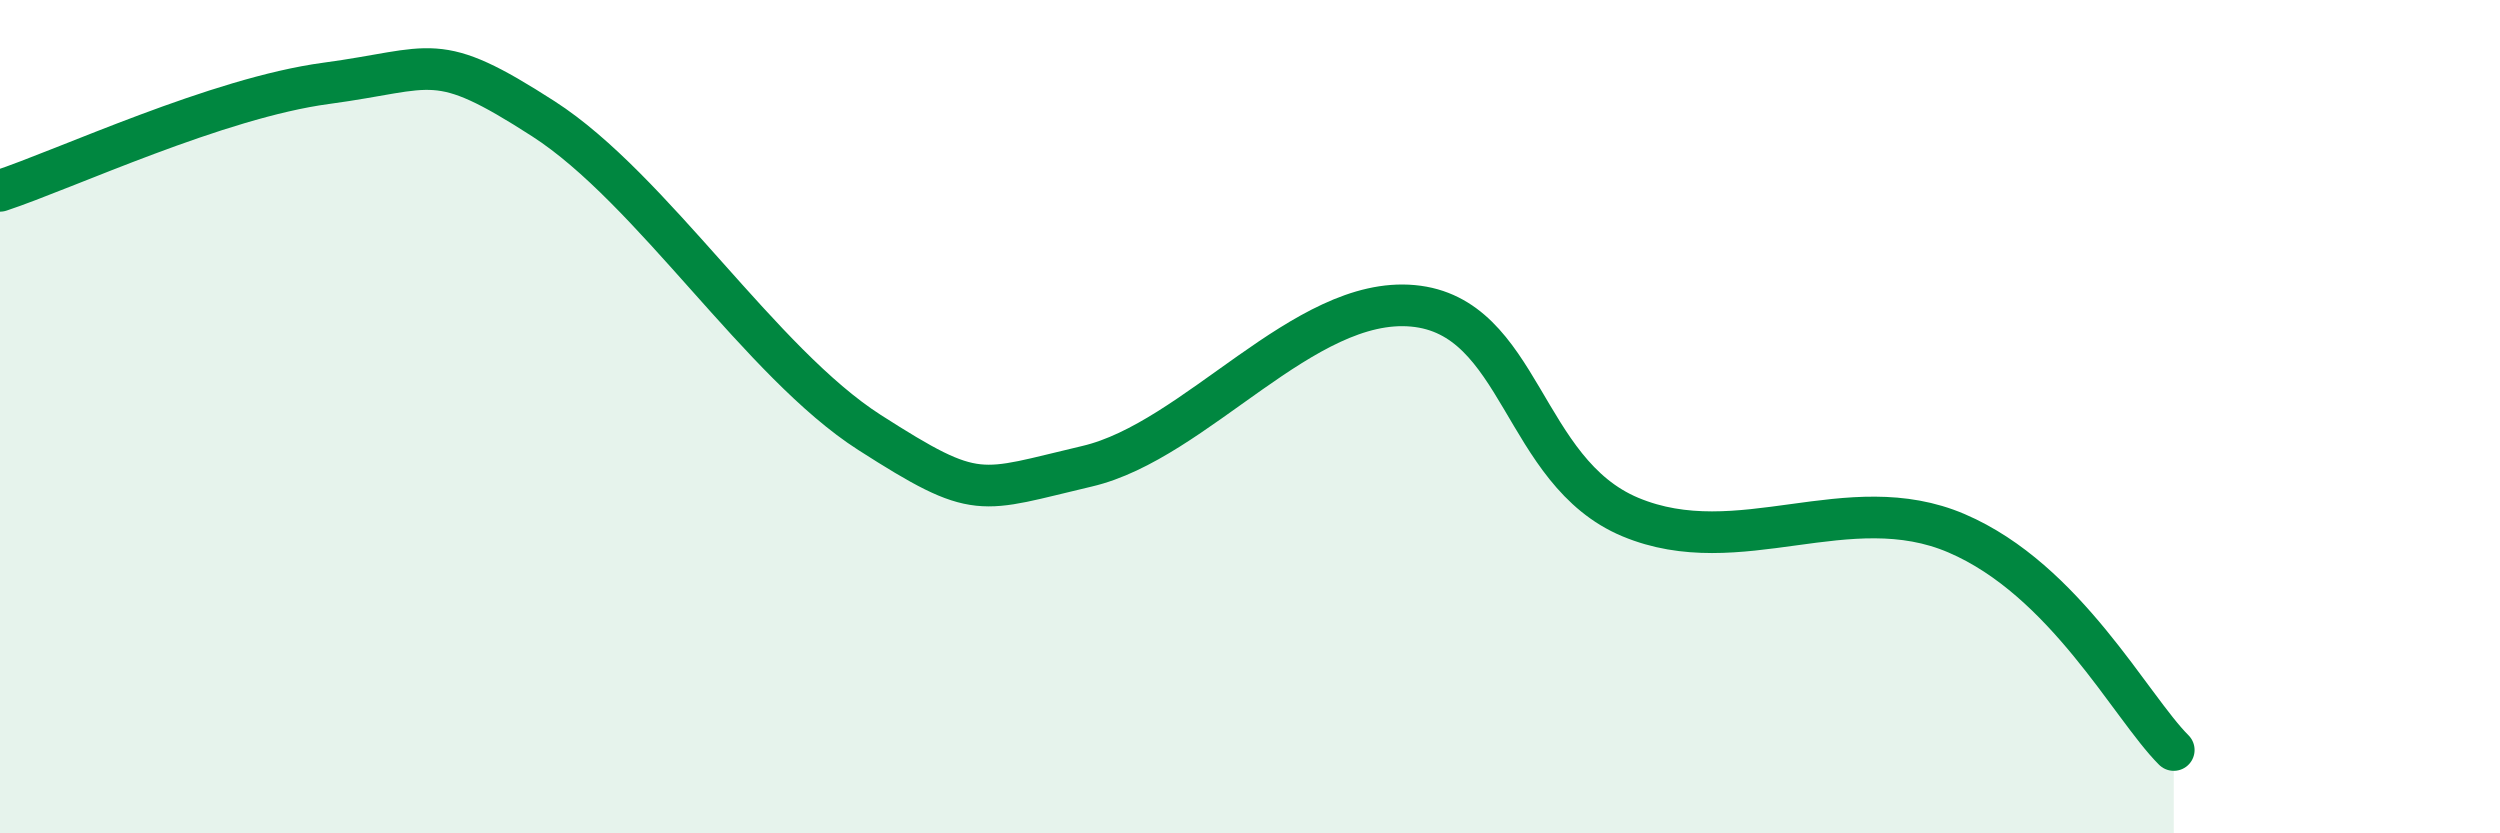
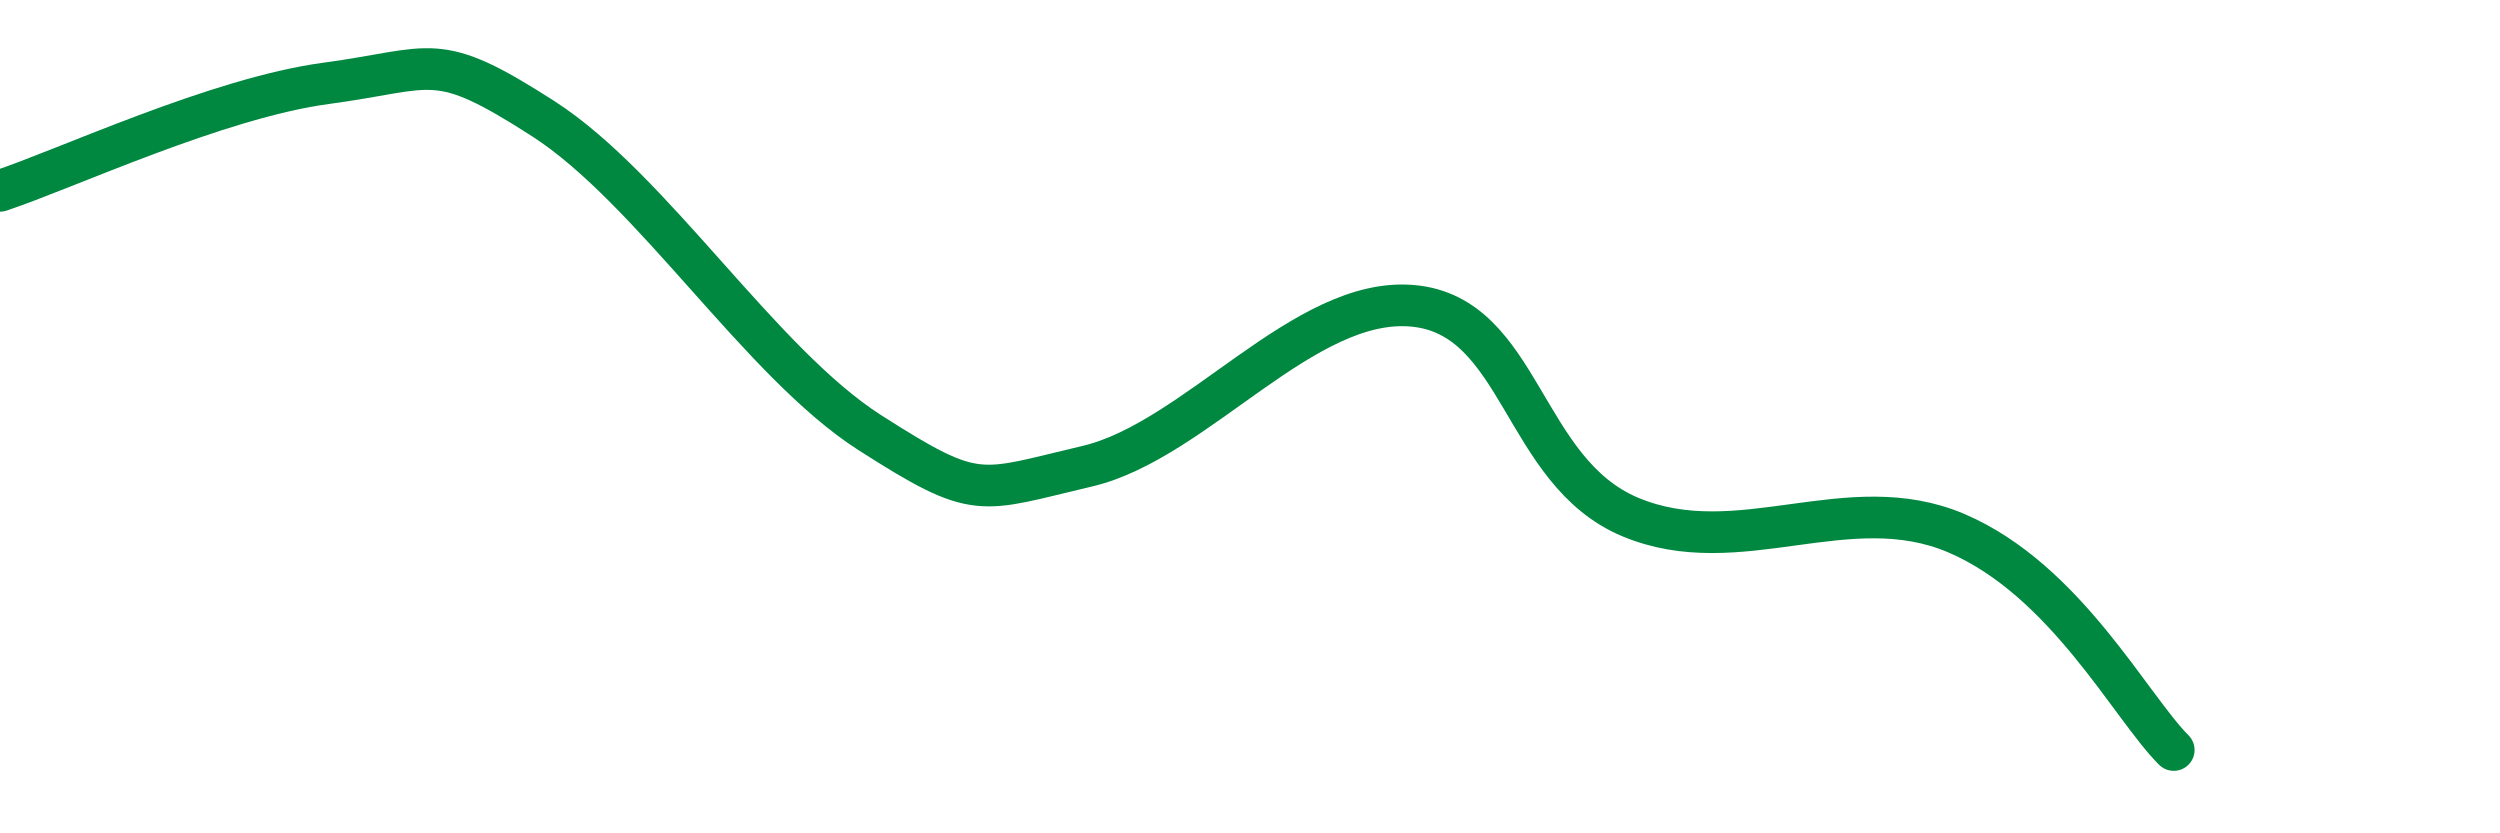
<svg xmlns="http://www.w3.org/2000/svg" width="60" height="20" viewBox="0 0 60 20">
-   <path d="M 0,4.58 C 1.57,4.06 5.22,2.35 7.83,2 C 10.44,1.65 10.43,1.17 13.04,2.85 C 15.65,4.53 18.26,8.71 20.87,10.38 C 23.48,12.05 23.48,11.8 26.09,11.19 C 28.7,10.58 31.3,7.1 33.91,7.34 C 36.52,7.58 36.52,11.32 39.13,12.41 C 41.74,13.5 44.35,11.68 46.96,12.8 C 49.57,13.92 51.13,16.96 52.17,18L52.17 20L0 20Z" fill="#008740" opacity="0.1" stroke-linecap="round" stroke-linejoin="round" />
  <path d="M 0,4.58 C 1.57,4.06 5.22,2.35 7.83,2 C 10.44,1.65 10.43,1.17 13.04,2.85 C 15.65,4.53 18.26,8.71 20.87,10.38 C 23.48,12.05 23.48,11.8 26.09,11.19 C 28.7,10.58 31.3,7.1 33.91,7.34 C 36.52,7.58 36.52,11.32 39.13,12.41 C 41.74,13.5 44.35,11.68 46.96,12.8 C 49.57,13.92 51.13,16.96 52.17,18" stroke="#008740" stroke-width="1" fill="none" stroke-linecap="round" stroke-linejoin="round" />
</svg>